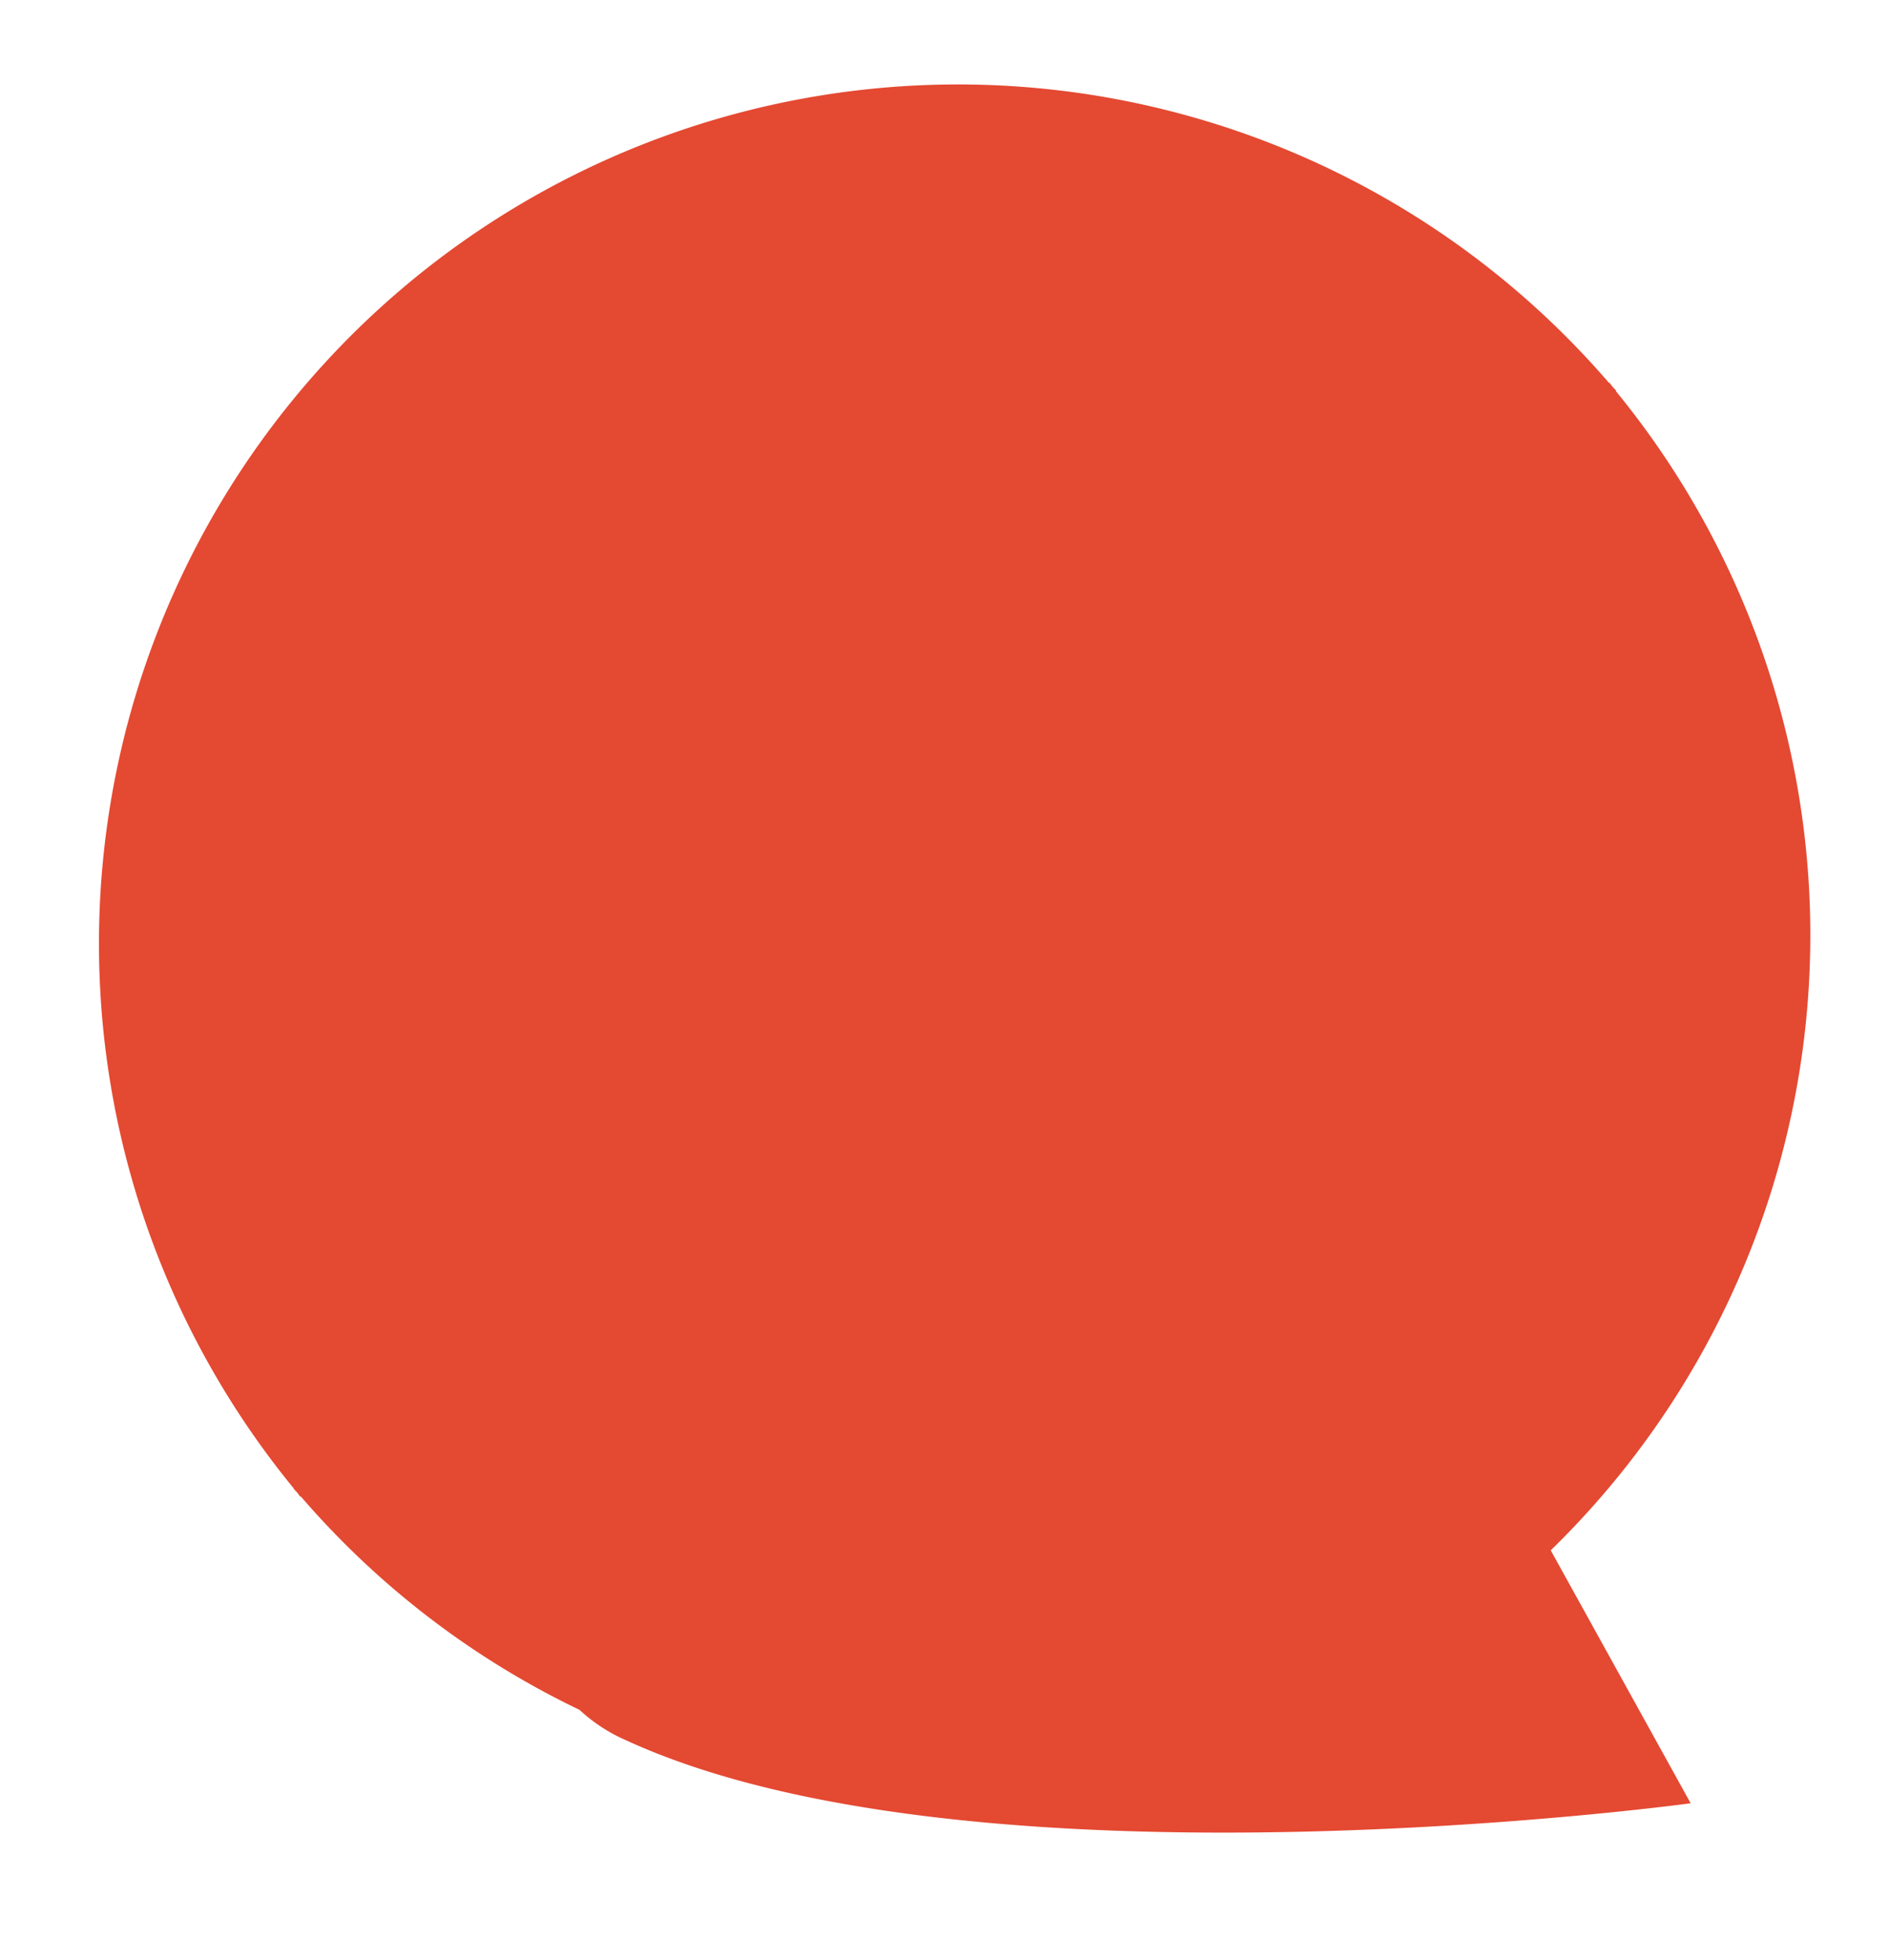
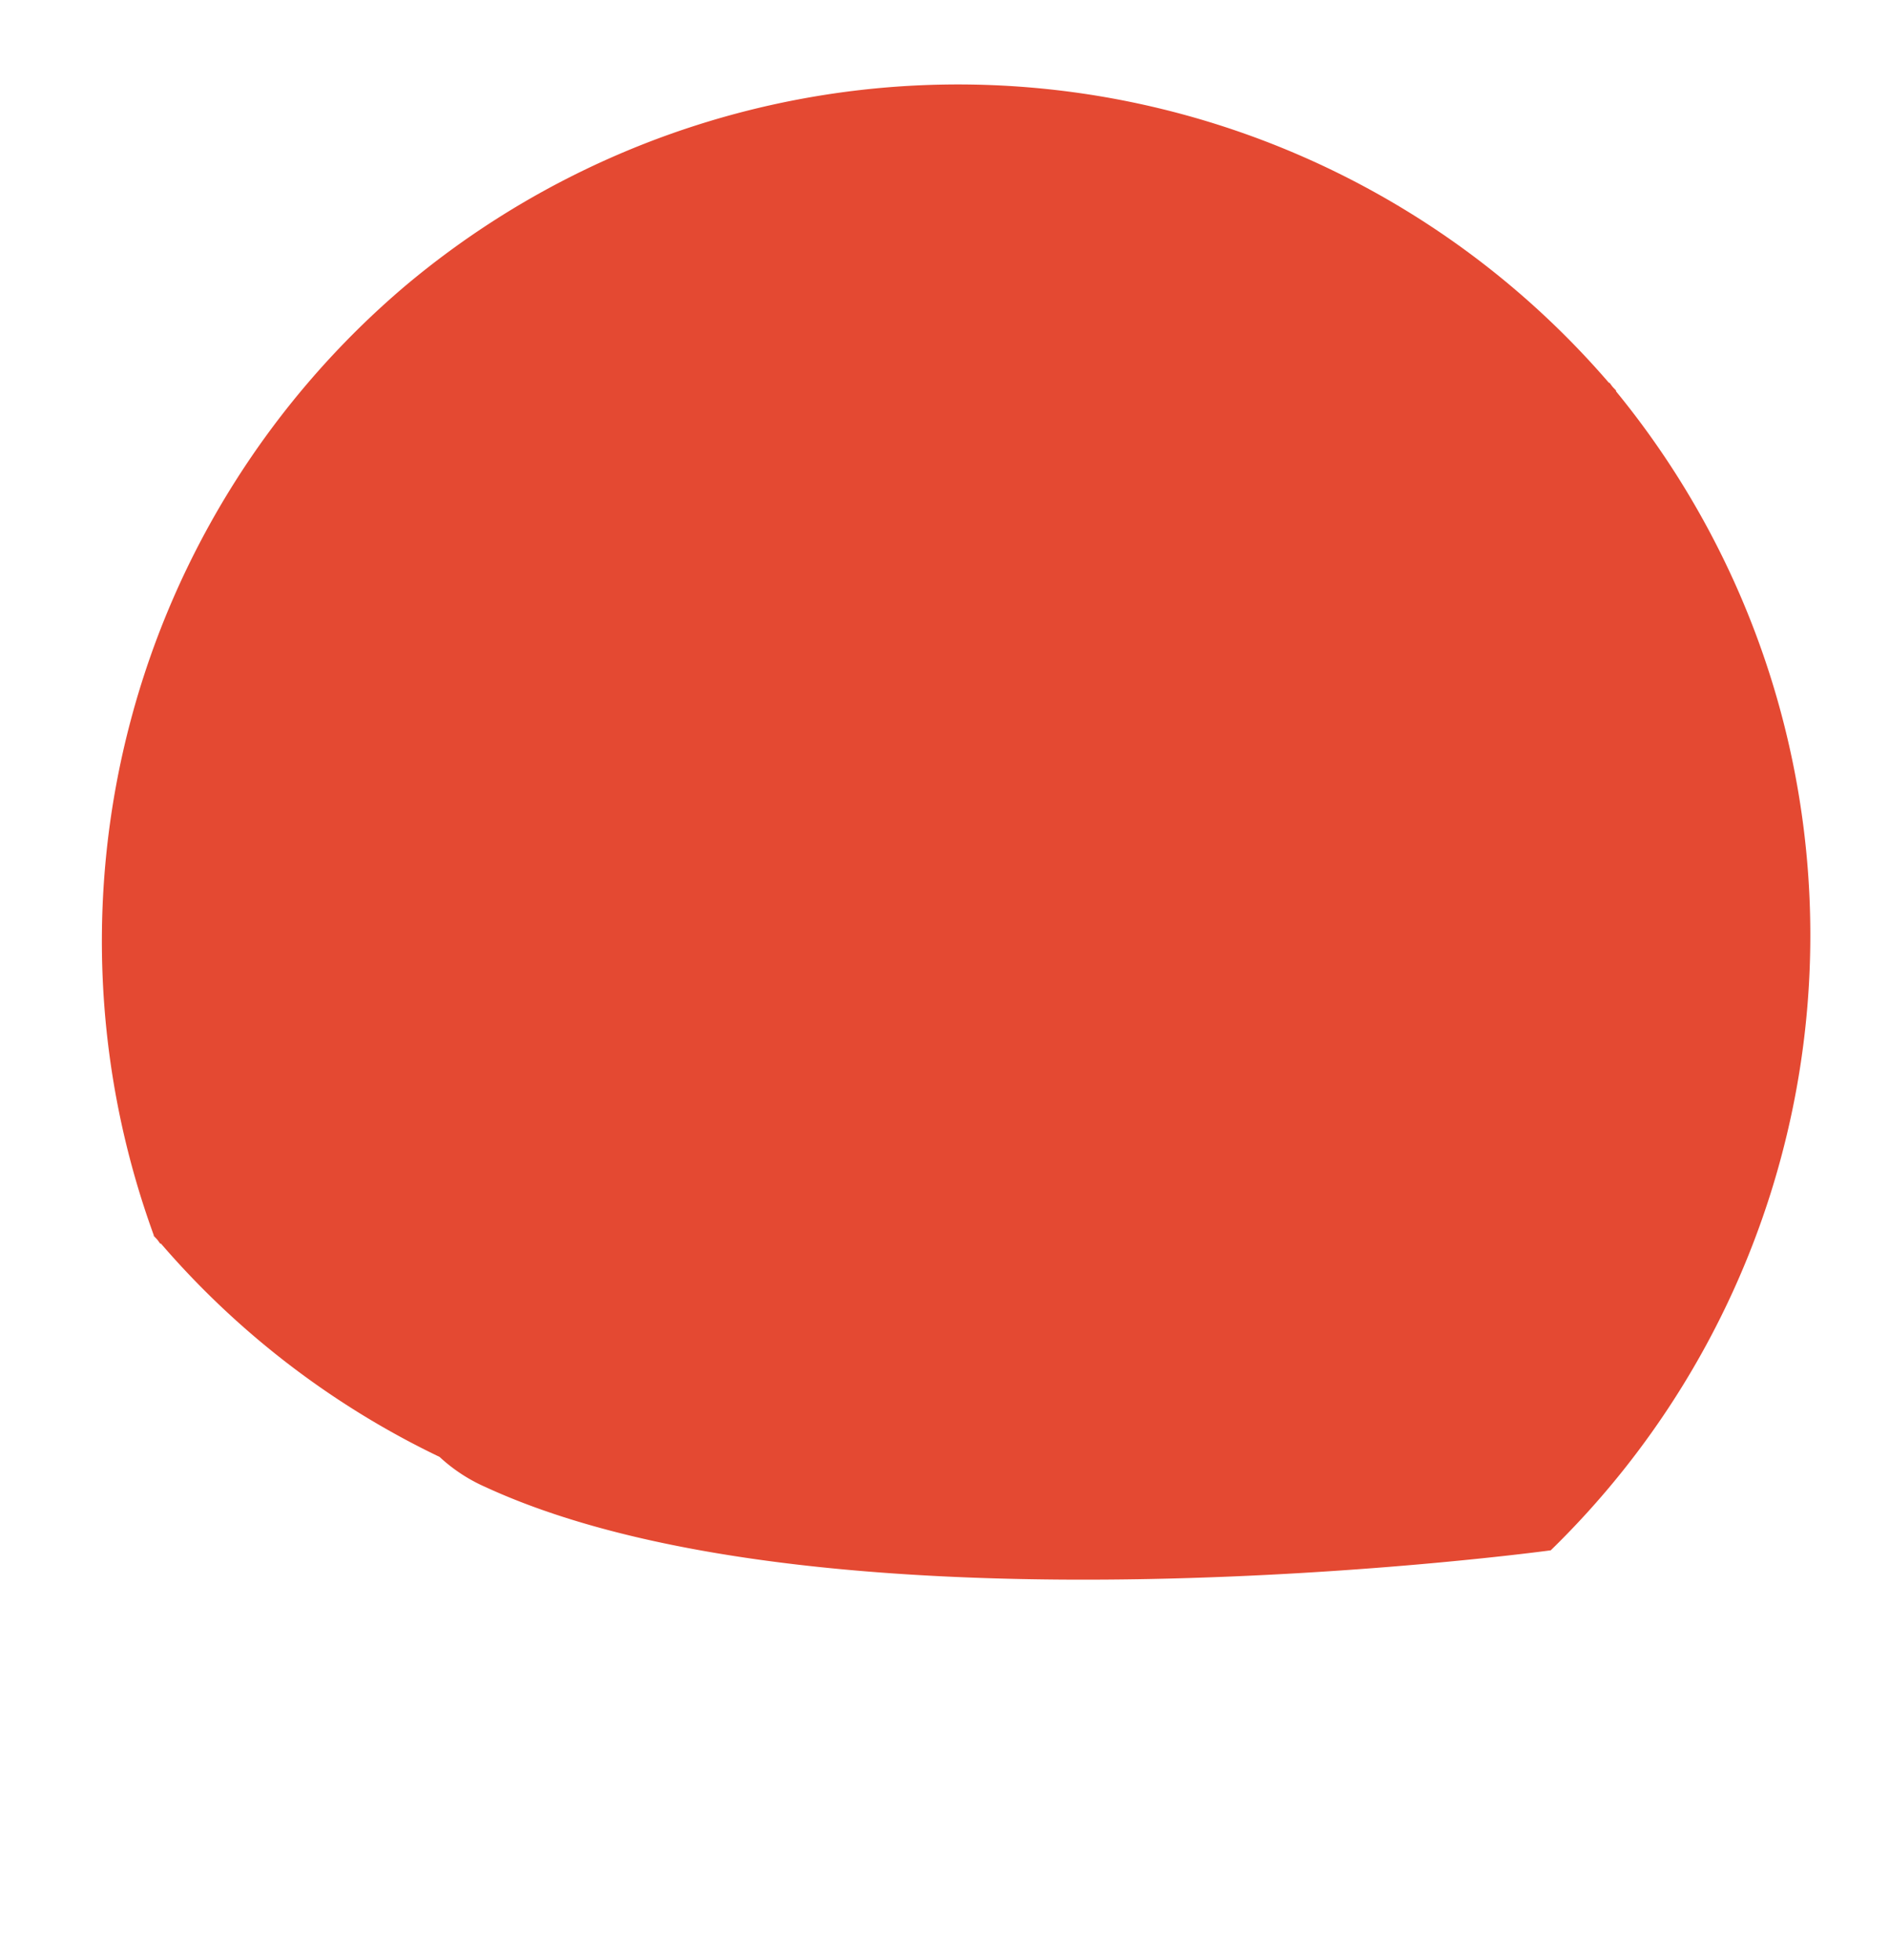
<svg xmlns="http://www.w3.org/2000/svg" width="44.069" height="45.719" viewBox="0 0 44.069 45.719">
-   <path d="M341.539,346.972a20.033,20.033,0,0,1,27.669,5.2l.009-.007c.024.035.042.073.066.108s.051.064.075.1l-.011.006A20.018,20.018,0,0,1,365,379.1l2.626,6.208s-16.849.511-24.548-4.075a3.844,3.844,0,0,1-.989-.81,19.959,19.959,0,0,1-5.942-5.633l-.011.009c-.022-.035-.04-.073-.064-.108s-.051-.066-.075-.1l.009,0A20.037,20.037,0,0,1,341.539,346.972Z" transform="matrix(0.995, -0.105, 0.105, 0.995, -366.803, -302.711)" fill="#e44932" />
+   <path d="M341.539,346.972a20.033,20.033,0,0,1,27.669,5.2l.009-.007c.024.035.042.073.066.108s.051.064.075.1l-.011.006A20.018,20.018,0,0,1,365,379.1s-16.849.511-24.548-4.075a3.844,3.844,0,0,1-.989-.81,19.959,19.959,0,0,1-5.942-5.633l-.011.009c-.022-.035-.04-.073-.064-.108s-.051-.066-.075-.1l.009,0A20.037,20.037,0,0,1,341.539,346.972Z" transform="matrix(0.995, -0.105, 0.105, 0.995, -366.803, -302.711)" fill="#e44932" />
</svg>